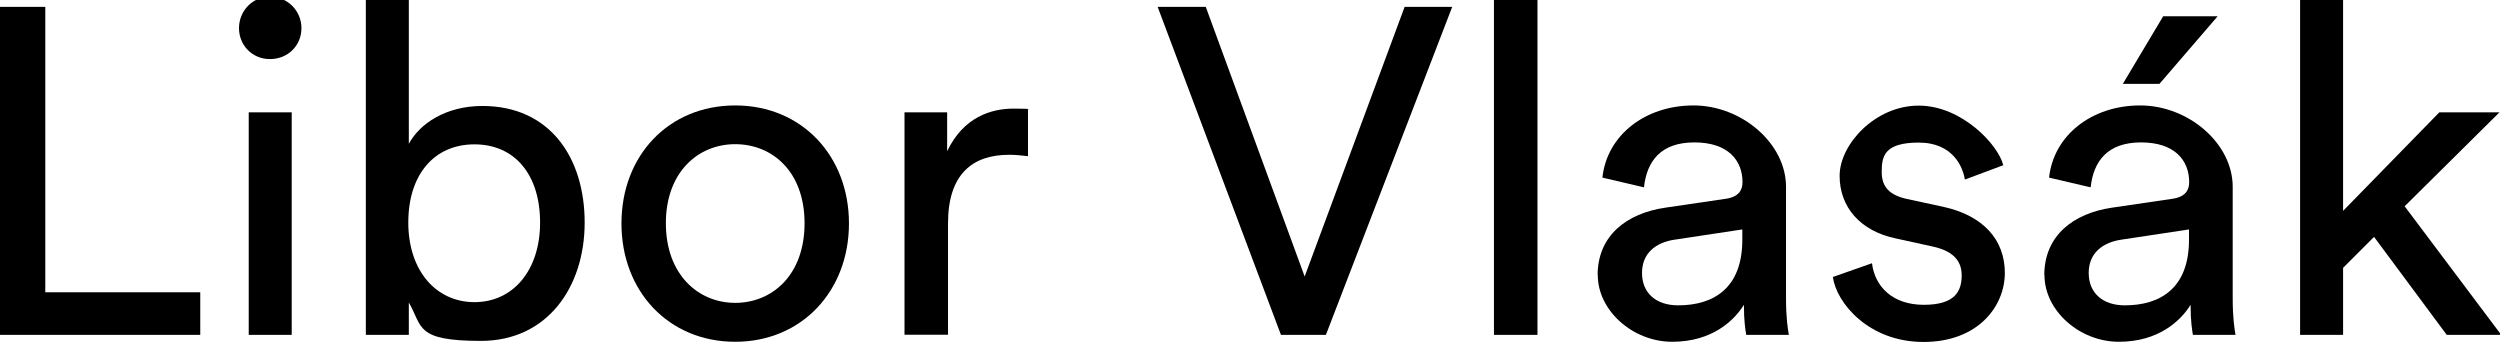
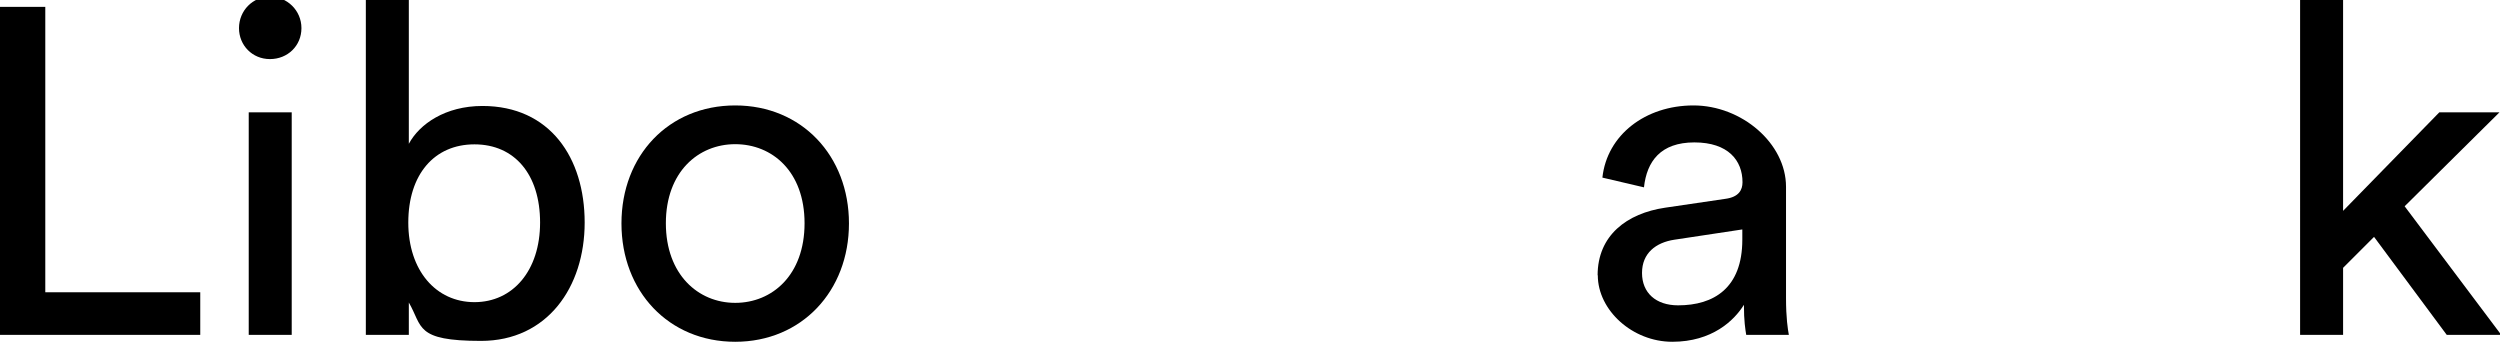
<svg xmlns="http://www.w3.org/2000/svg" version="1.1" viewBox="0 0 1413.2 193.2">
  <path d="M1412.9,63.5l-53.6,53.1,54.6,72.7h-30.8l-41.1-55.4-17.5,17.5v37.9h-24.3V0h24.3v119.2l54.4-55.7h34Z" />
-   <path d="M1155.6,155.6c0-22.5,16.5-35,38.2-38.2l34-5c7.6-1,9.7-5,9.7-9.4,0-12.3-8.1-22.5-27.2-22.5s-26.9,10.7-28.5,25.4l-23.5-5.5c2.6-24.1,24.3-40.8,51.5-40.8s52.3,21.4,52.3,46v63c0,11,1,17.5,1.6,20.7h-24.1c-.5-3.1-1.3-7.8-1.3-17-5.5,8.9-18,20.9-40.5,20.9s-42.1-17.8-42.1-37.6ZM1201.1,172.6c20.1,0,36.3-9.7,36.3-37.1v-5.8l-38.4,5.8c-10.5,1.6-18.3,7.6-18.3,18.8s7.8,18.3,20.4,18.3ZM1253.6,9.2l-32.9,38.2h-20.7l22.8-38.2s30.8,0,30.8,0Z" />
-   <path d="M1036,156.6l22.2-7.8c1.6,13.1,11.5,23.5,29.3,23.5s21.4-7.8,21.4-16.7-5.8-13.9-16.2-16.2l-21.4-4.7c-19.6-4.2-31.4-17.5-31.4-35.3s20.1-39.7,44.7-39.7,45.2,22.5,47.8,33.7l-21.7,8.1c-1-6.5-6.3-20.9-26.1-20.9s-20.9,8.1-20.9,16.7,4.7,13.1,14.4,15.2l20.4,4.4c22.8,5,34.8,18.8,34.8,37.4s-14.9,39-46,39-49.2-22.2-51.2-36.6Z" />
  <path d="M903.1,155.6c0-22.5,16.5-35,38.2-38.2l34-5c7.6-1,9.7-5,9.7-9.4,0-12.3-8.1-22.5-27.2-22.5s-26.9,10.7-28.5,25.4l-23.5-5.5c2.6-24.1,24.3-40.8,51.5-40.8s52.3,21.4,52.3,46v63c0,11,1,17.5,1.6,20.7h-24.1c-.5-3.1-1.3-7.8-1.3-17-5.5,8.9-18,20.9-40.5,20.9s-42.1-17.8-42.1-37.6ZM948.6,172.6c20.1,0,36.3-9.7,36.3-37.1v-5.8l-38.4,5.8c-10.5,1.6-18.3,7.6-18.3,18.8s7.8,18.3,20.4,18.3Z" />
-   <path d="M869.1,189.3h-24.6V0h24.6v189.3Z" />
-   <path d="M737.5,156.3L794,3.9h26.9l-71.4,185.4h-25.4L654.4,3.9h27.2l55.9,152.4Z" />
-   <path d="M581.1,62.2v26.1c-3.7-.5-7.3-.8-10.7-.8-20.7,0-34.5,11-34.5,38.7v63h-24.6V63.5h24.1v22c9.2-19.3,24.8-24.1,37.6-24.1s6.8.5,8.1.8Z" />
  <path d="M415.6,171.2c20.9,0,39.2-15.7,39.2-45s-18.3-44.7-39.2-44.7-39.2,15.7-39.2,44.7,18.3,45,39.2,45ZM415.6,59.6c37.6,0,64.3,28.5,64.3,66.7s-26.7,66.9-64.3,66.9-64.3-28.5-64.3-66.9,26.7-66.7,64.3-66.7Z" />
  <path d="M231.1,189.3h-24.3V0h24.3v81.3c6-11.2,20.7-21.4,41.6-21.4,38.2,0,57.8,29.3,57.8,65.9s-21.2,66.9-58.6,66.9-32.9-8.1-40.8-21.7v18.3ZM305.3,125.8c0-27.2-14.4-44.2-37.1-44.2s-37.4,17-37.4,44.2,15.7,45,37.4,45,37.1-17.8,37.1-45Z" />
  <path d="M164.9,189.3h-24.3V63.5h24.3v125.8ZM135.1,15.9c0-9.9,7.8-17.8,17.5-17.8s17.8,7.8,17.8,17.8-7.8,17.5-17.8,17.5-17.5-7.8-17.5-17.5Z" />
  <path d="M113.2,189.3H0V3.9h25.6v161.3h87.6v24.1Z" />
</svg>